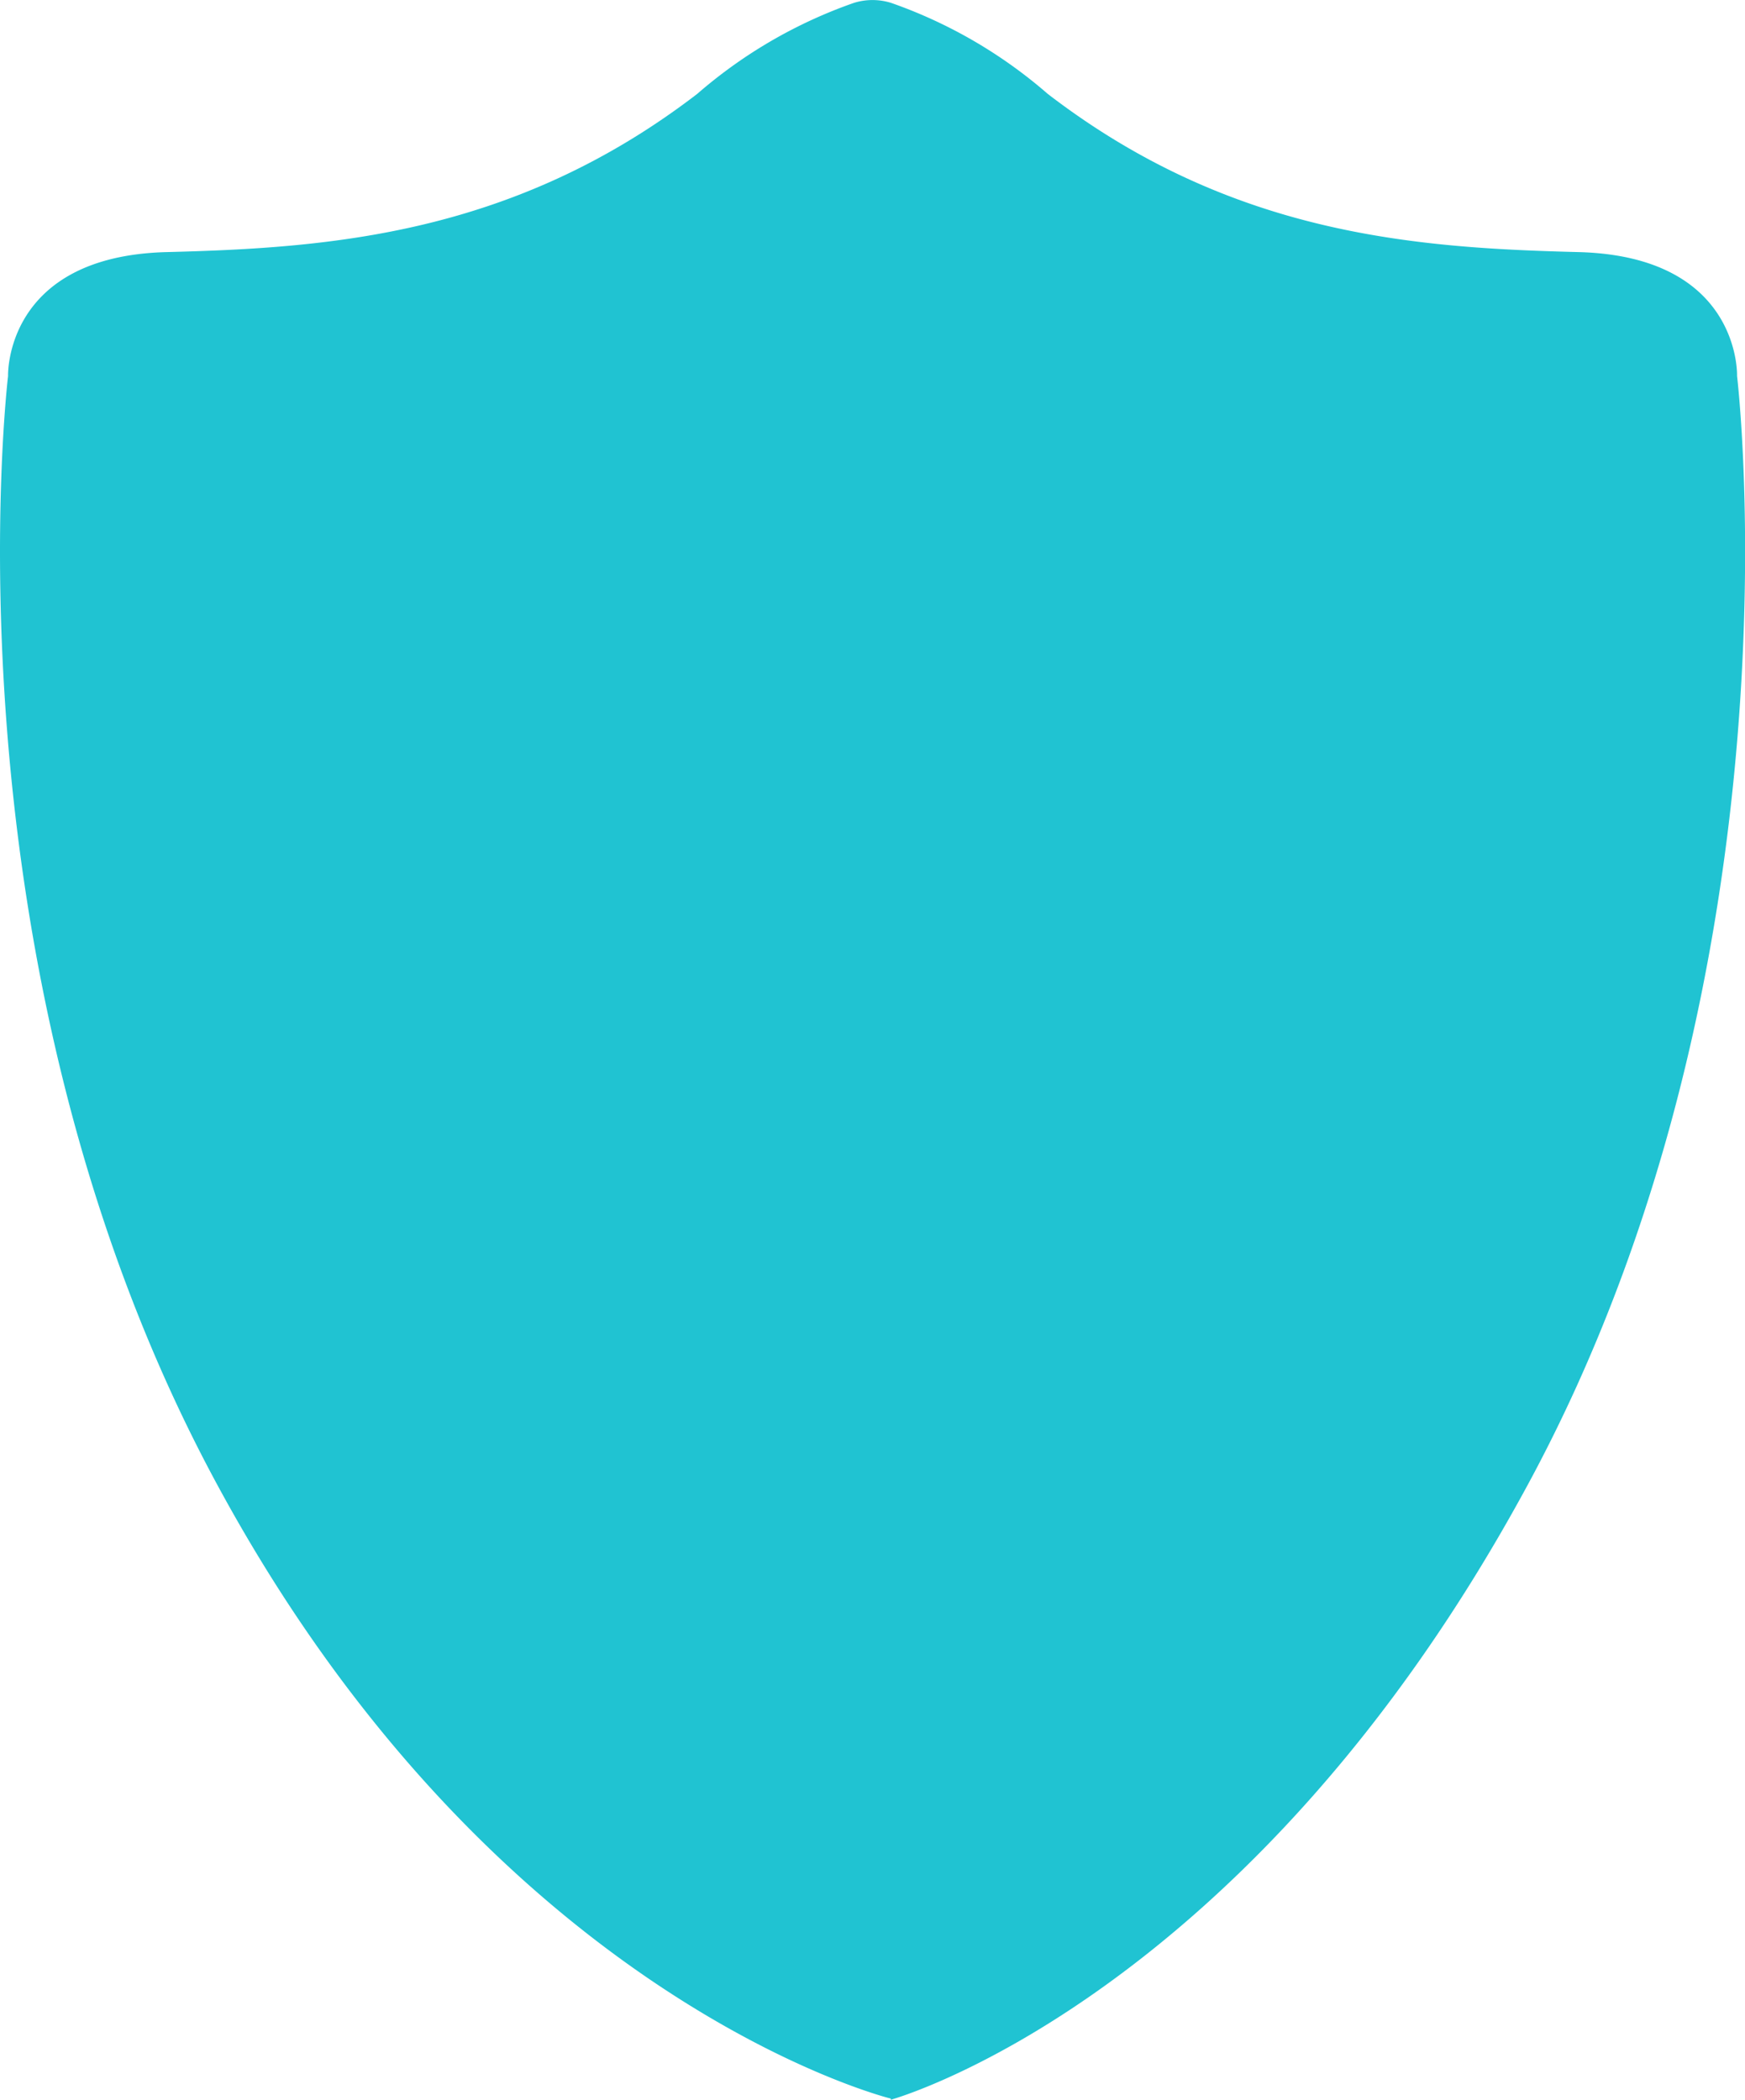
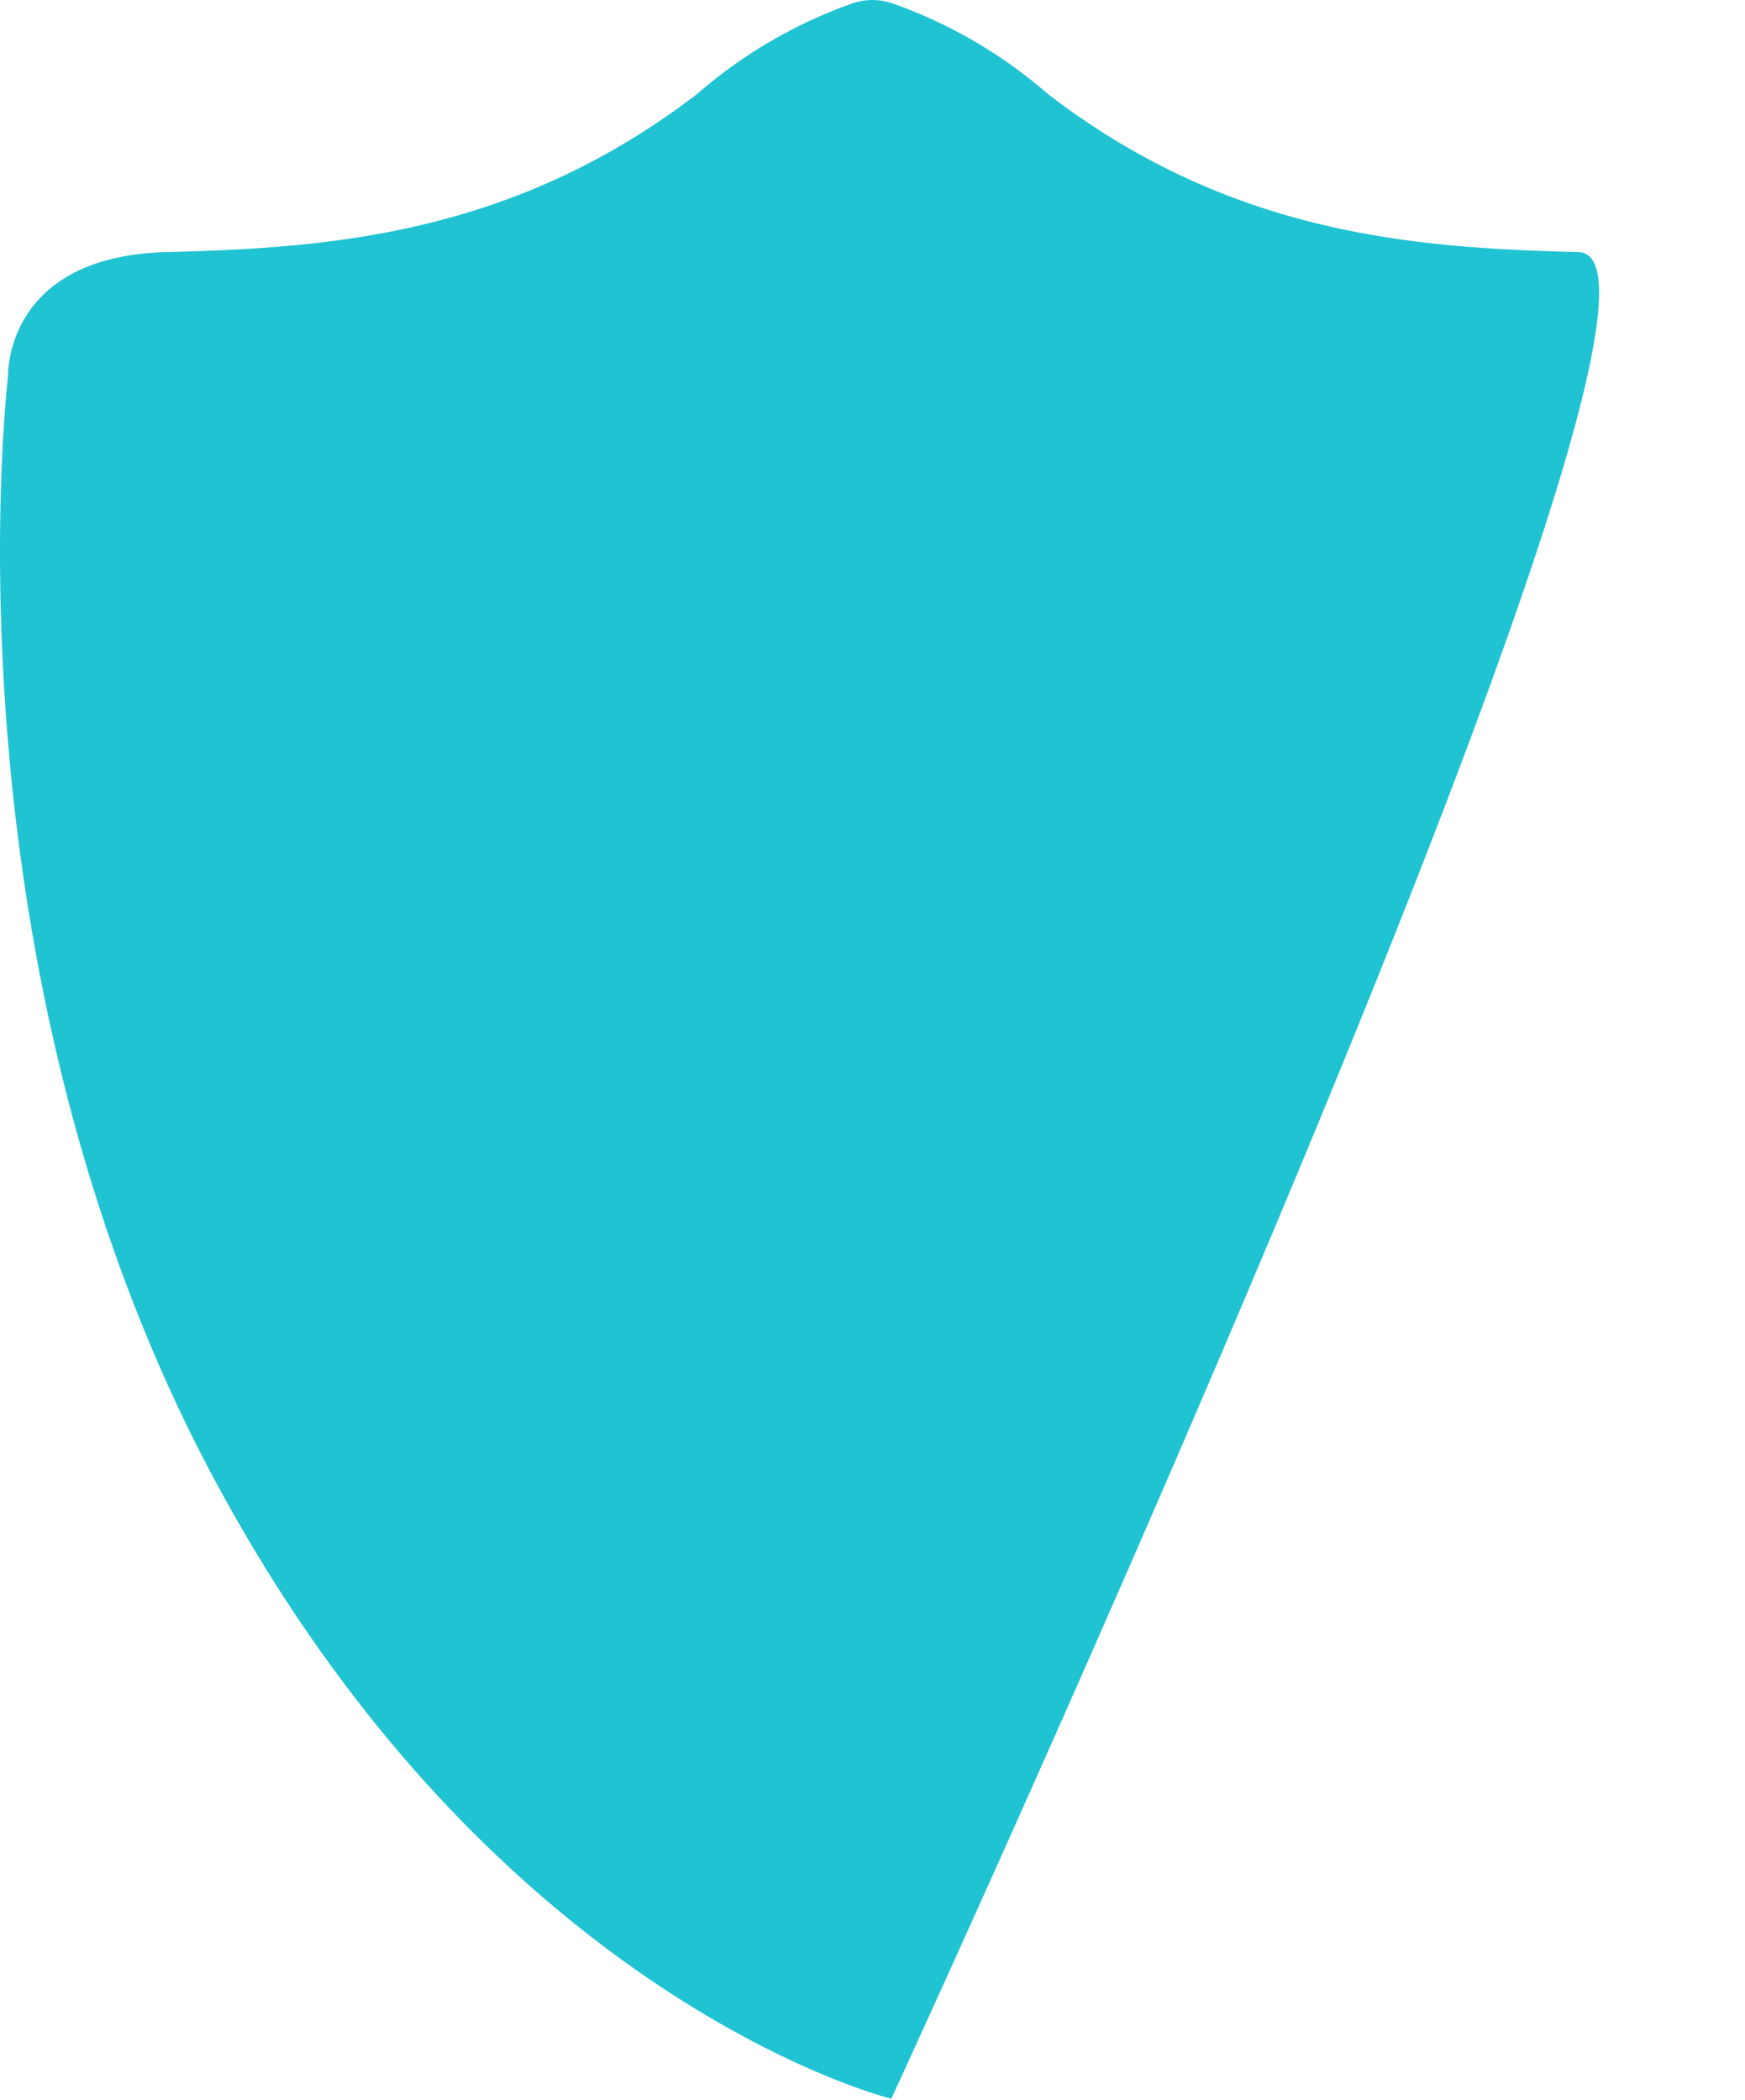
<svg xmlns="http://www.w3.org/2000/svg" width="42.234" height="50.81" viewBox="0 0 42.234 50.81">
-   <path id="Union_22" data-name="Union 22" d="M21.56,50.782c-.089-.022-9.568-2.4-16.31-14.869C-1.524,23.388.195,9.1.195,9.1s-.1-2.9,3.841-3,8.391-.414,12.84-3.829A11.621,11.621,0,0,1,20.66.072a1.508,1.508,0,0,1,.914,0,11.621,11.621,0,0,1,3.784,2.2C29.805,5.688,34.254,6,38.2,6.1s3.842,3,3.842,3,1.718,14.285-5.055,26.809S21.56,50.81,21.56,50.81Z" fill="#20c3d2" />
+   <path id="Union_22" data-name="Union 22" d="M21.56,50.782c-.089-.022-9.568-2.4-16.31-14.869C-1.524,23.388.195,9.1.195,9.1s-.1-2.9,3.841-3,8.391-.414,12.84-3.829A11.621,11.621,0,0,1,20.66.072a1.508,1.508,0,0,1,.914,0,11.621,11.621,0,0,1,3.784,2.2C29.805,5.688,34.254,6,38.2,6.1S21.56,50.81,21.56,50.81Z" fill="#20c3d2" />
</svg>